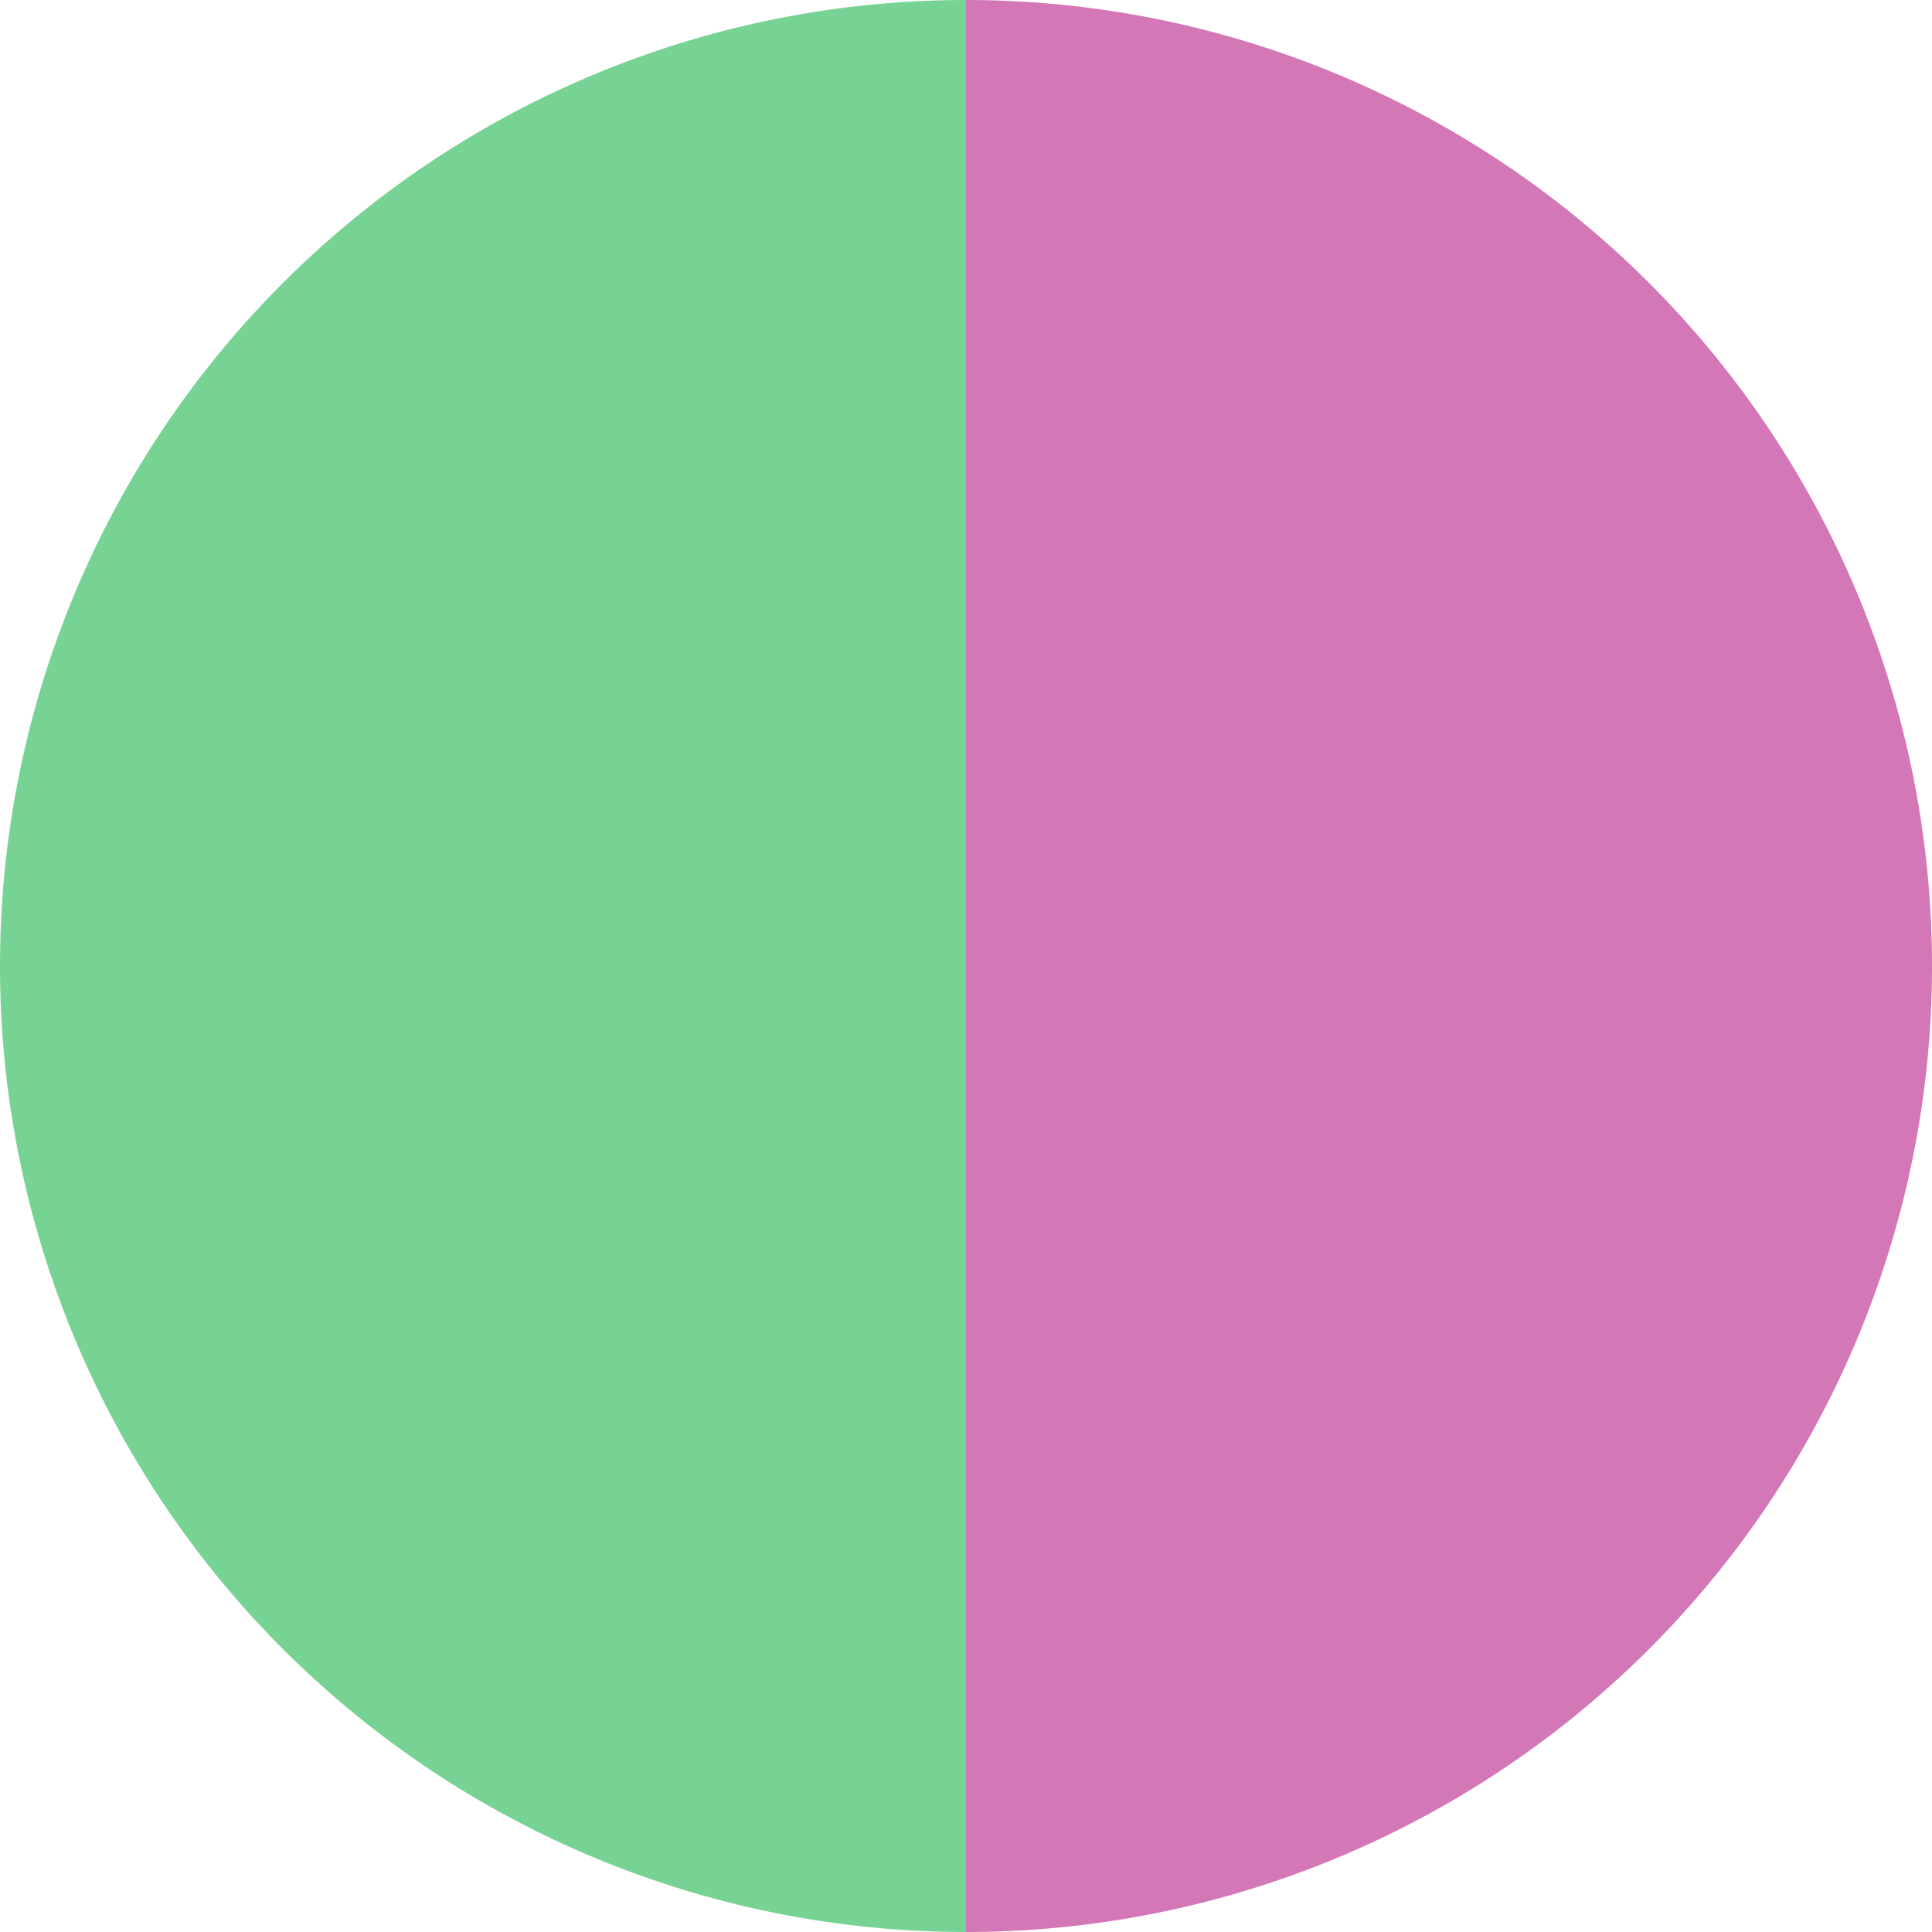
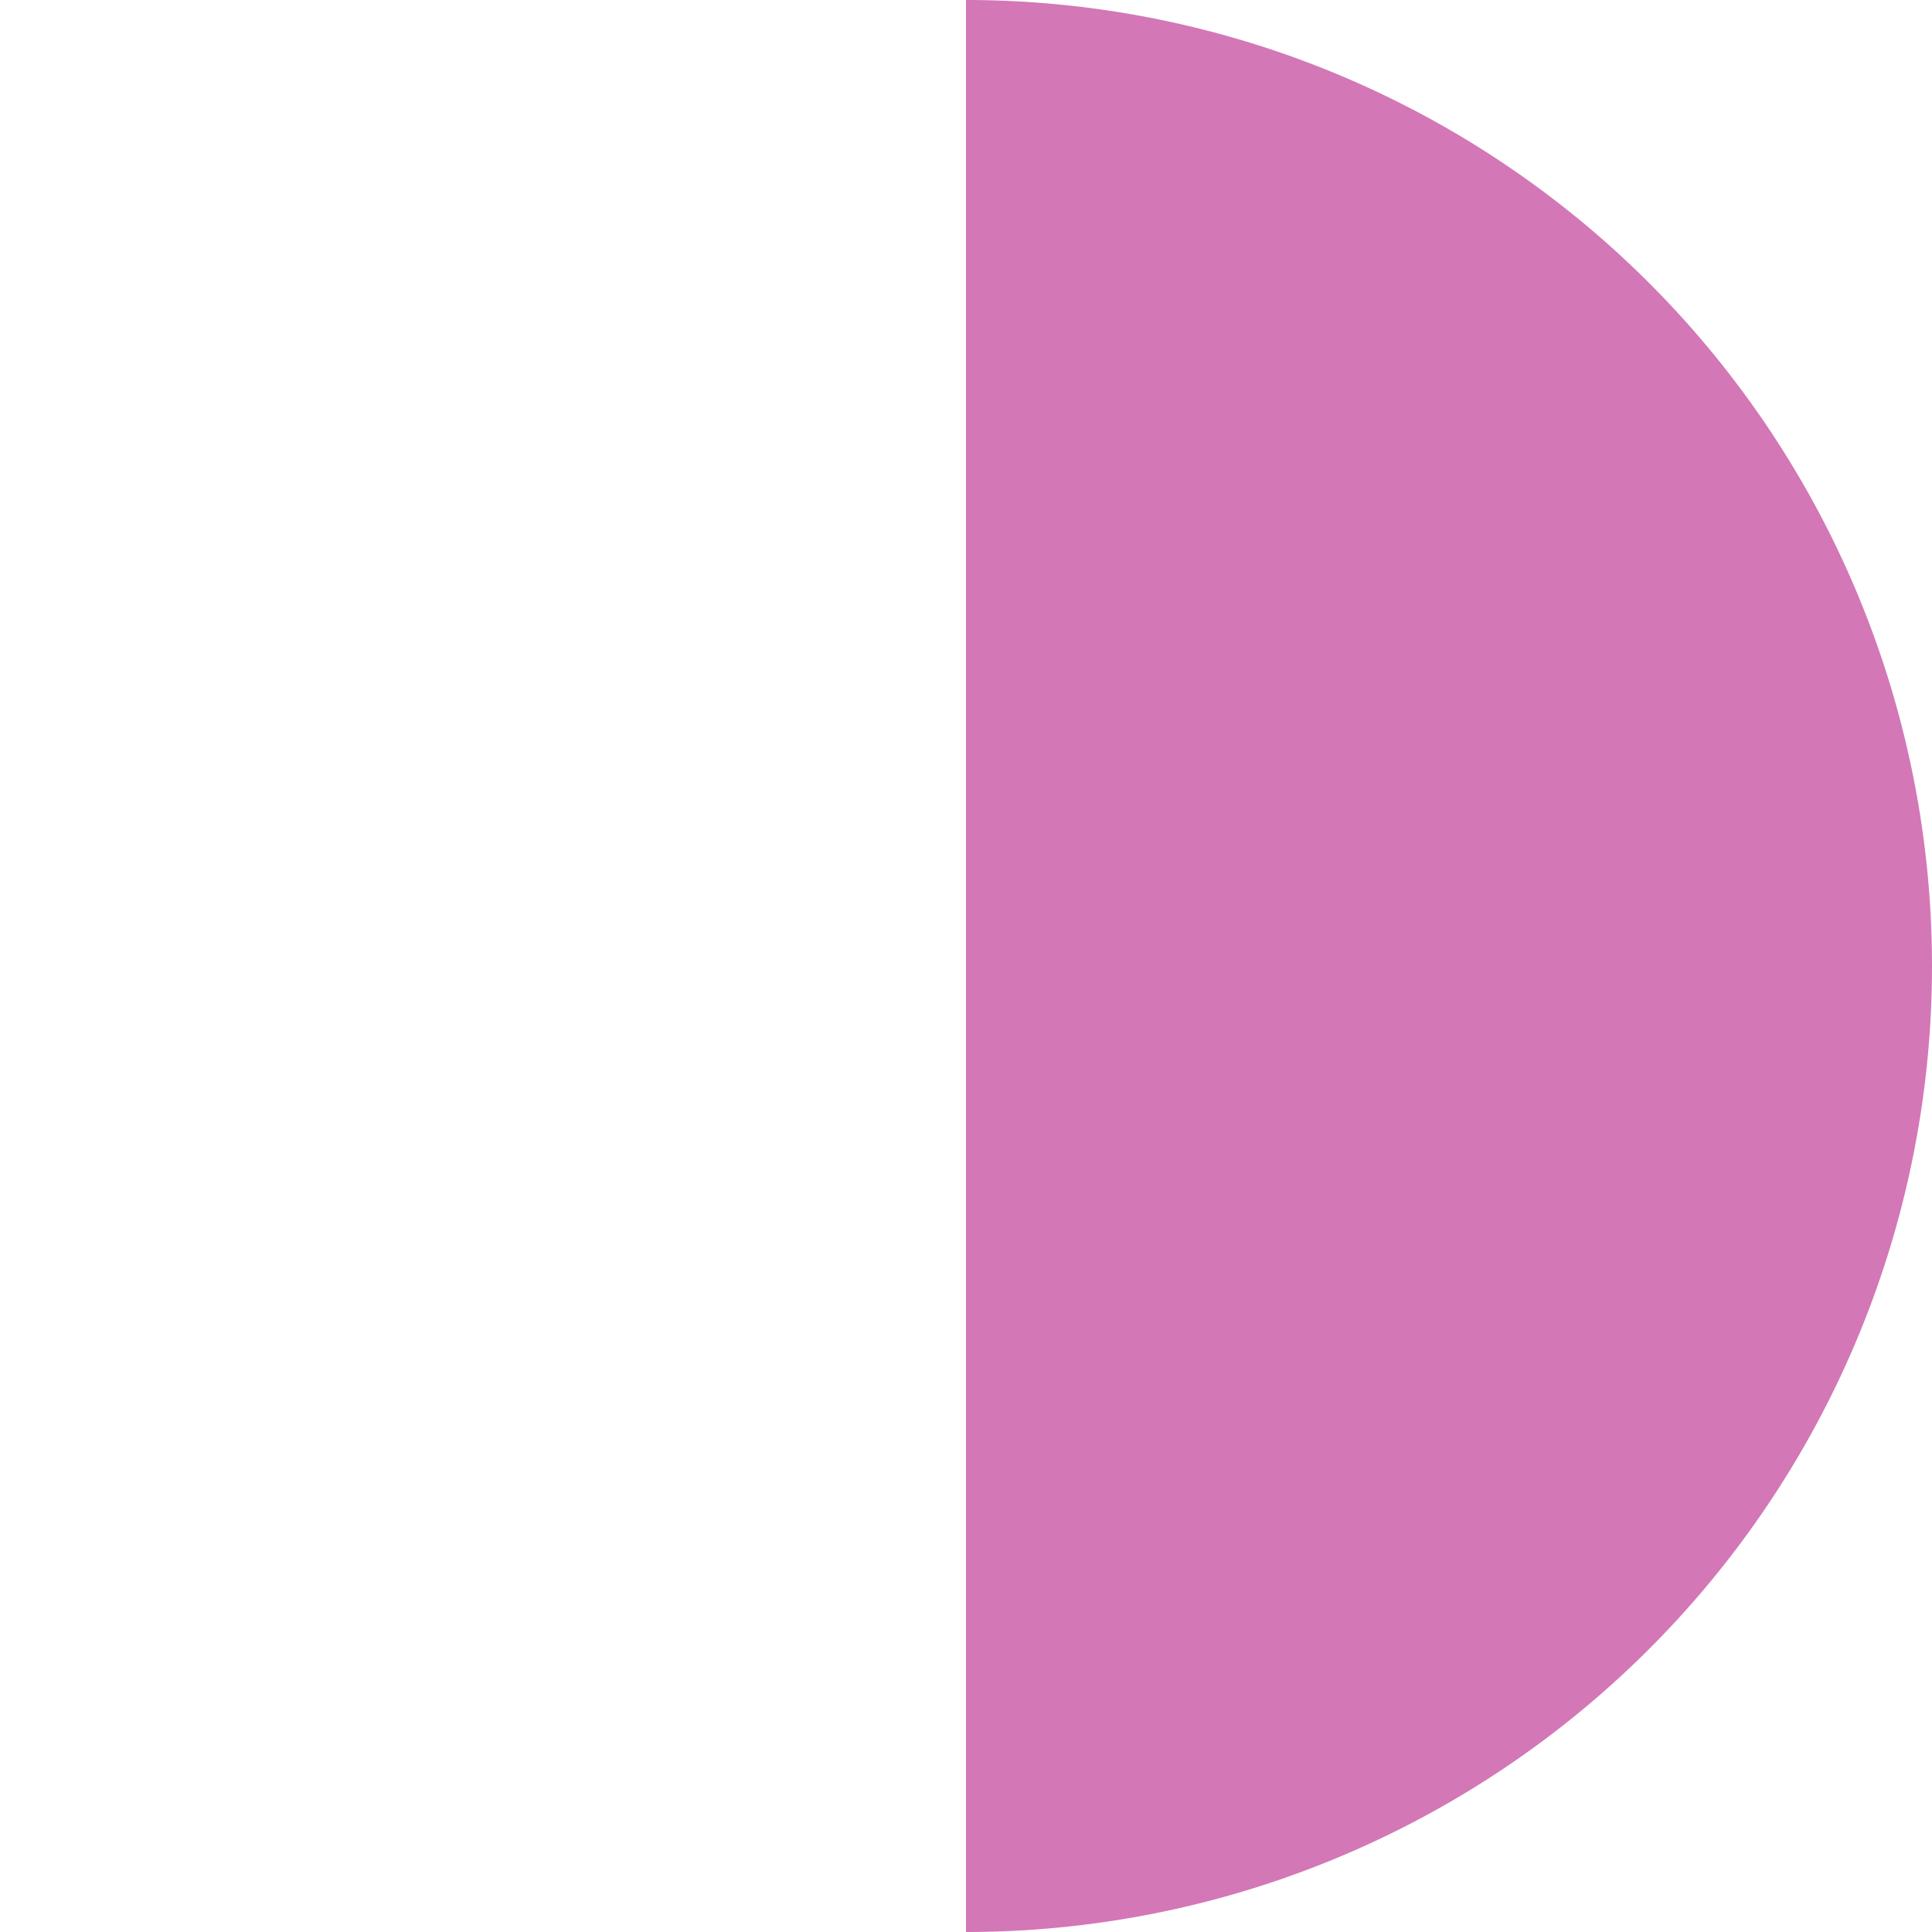
<svg xmlns="http://www.w3.org/2000/svg" width="500" height="500" viewBox="-1 -1 2 2">
  <path d="M 0 -1               A 1,1 0 0,1 0 1             L 0,0              z" fill="#d377b7" />
-   <path d="M 0 1               A 1,1 0 0,1 -0 -1             L 0,0              z" fill="#77d393" />
</svg>